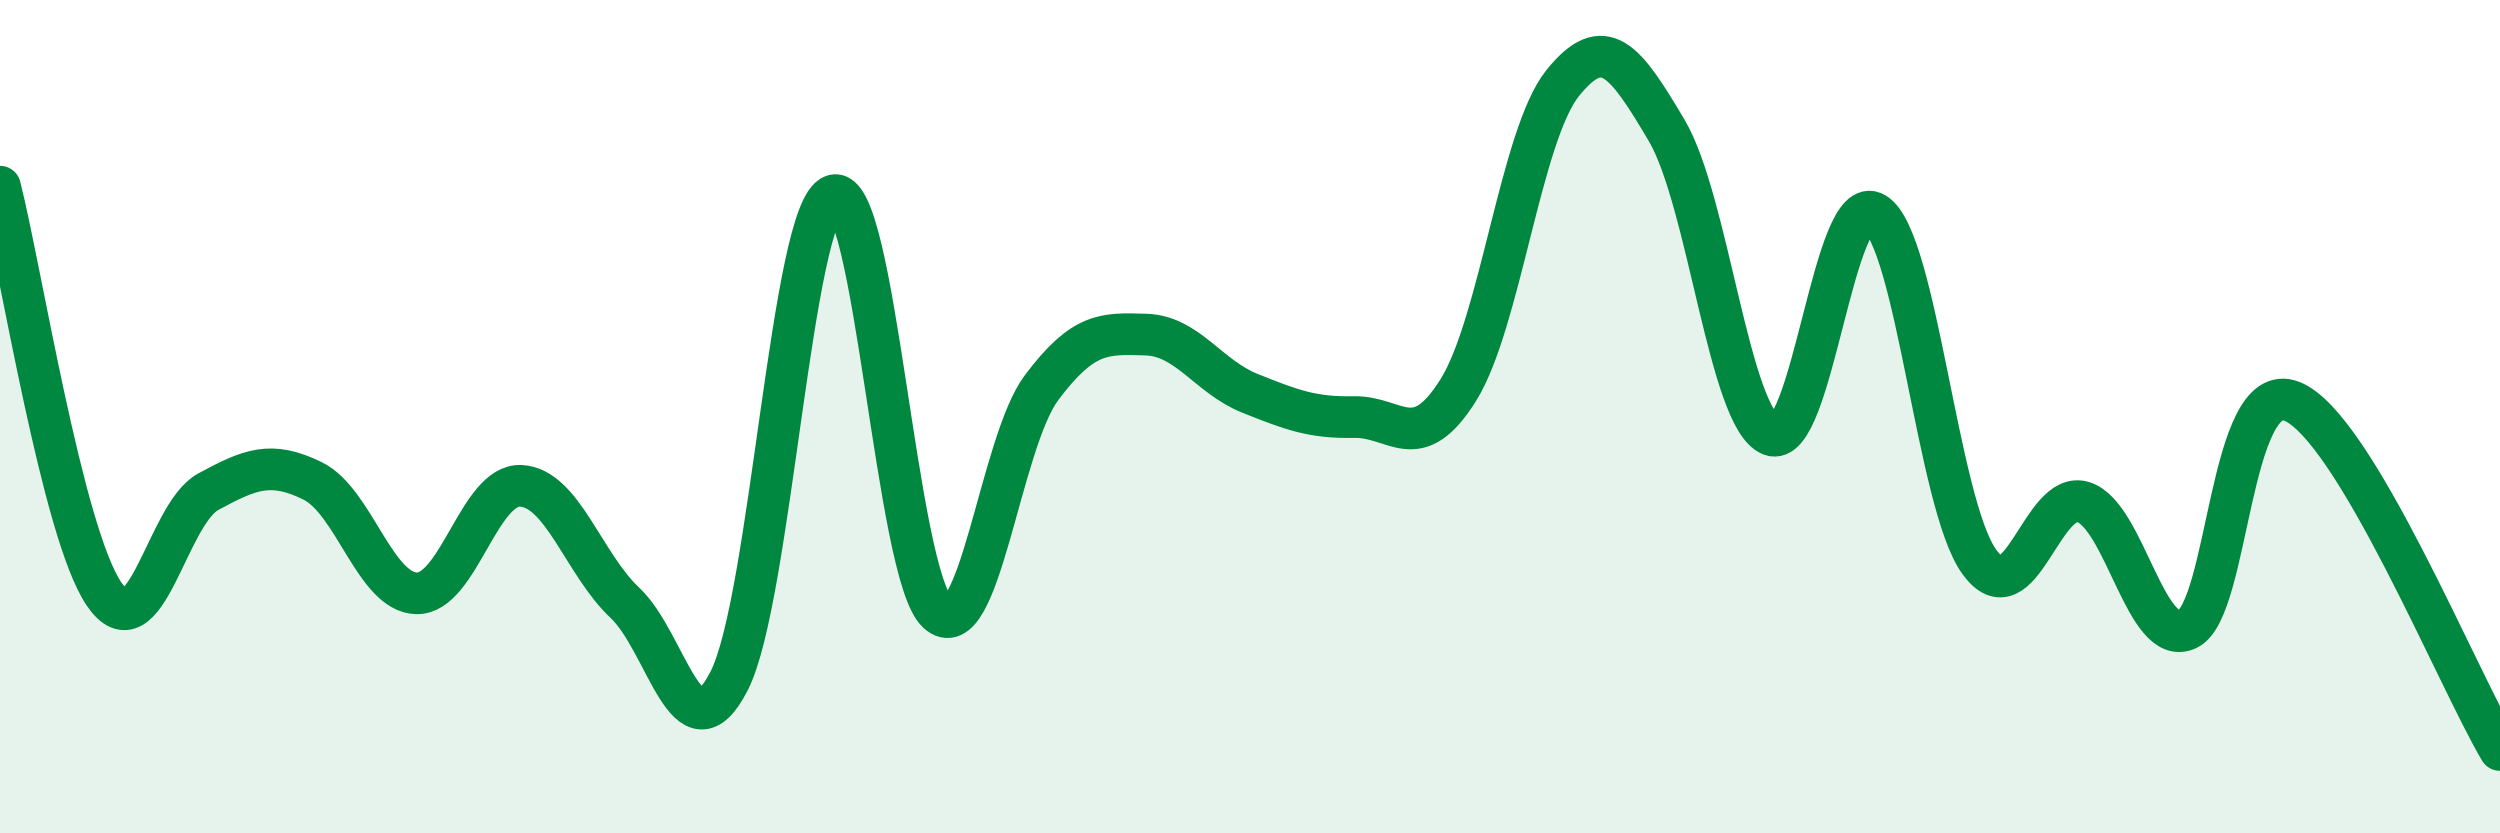
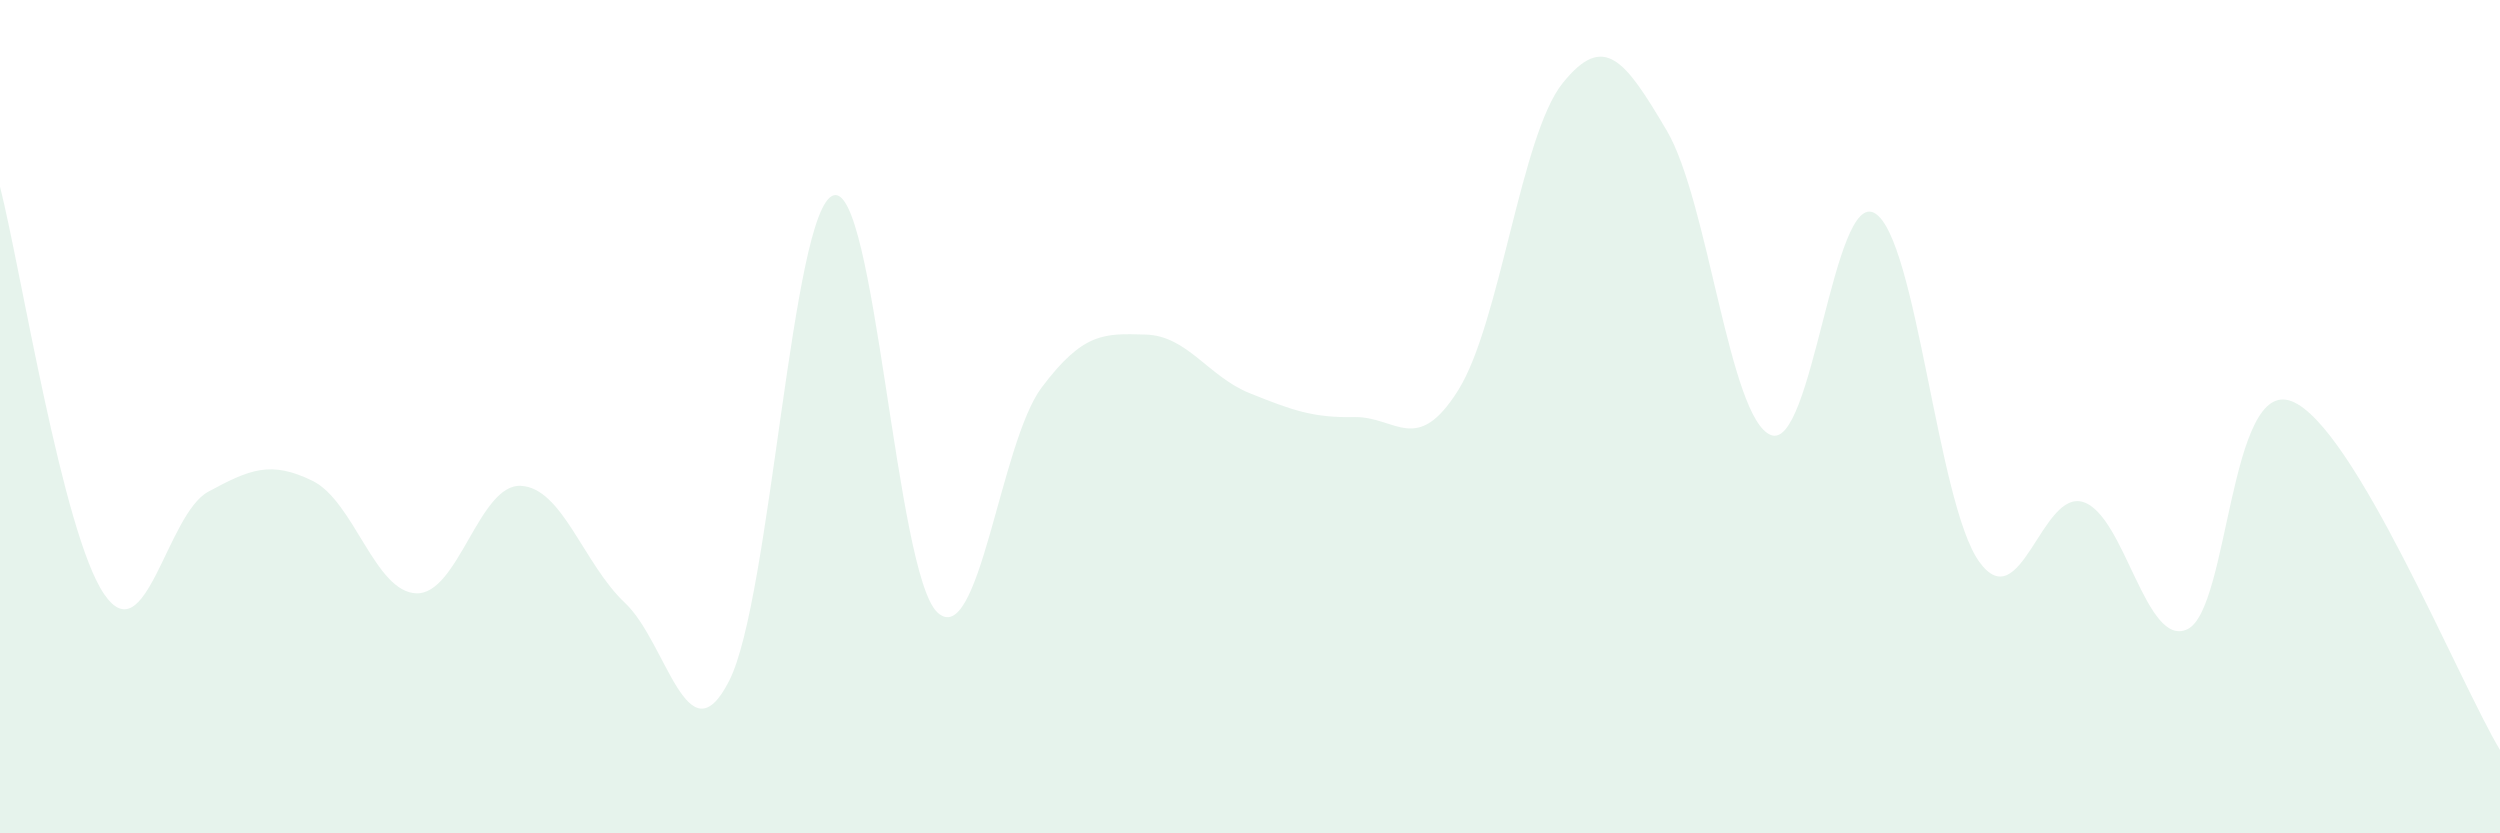
<svg xmlns="http://www.w3.org/2000/svg" width="60" height="20" viewBox="0 0 60 20">
  <path d="M 0,4.48 C 0.5,6.44 1.5,12.8 2.5,14.26 C 3.5,15.72 4,12.34 5,11.8 C 6,11.26 6.5,11.05 7.5,11.54 C 8.5,12.03 9,14.22 10,14.24 C 11,14.26 11.5,11.61 12.5,11.66 C 13.5,11.71 14,13.53 15,14.47 C 16,15.41 16.5,18.3 17.5,16.34 C 18.5,14.38 19,5.02 20,4.69 C 21,4.36 21.5,13.78 22.5,14.7 C 23.5,15.62 24,10.63 25,9.3 C 26,7.97 26.5,8 27.5,8.03 C 28.5,8.06 29,9.04 30,9.44 C 31,9.84 31.5,10.03 32.5,10.01 C 33.5,9.99 34,10.96 35,9.36 C 36,7.76 36.5,3.25 37.5,2 C 38.5,0.75 39,1.44 40,3.13 C 41,4.82 41.5,10.04 42.5,10.44 C 43.5,10.84 44,4.51 45,5.12 C 46,5.73 46.5,12.09 47.5,13.48 C 48.5,14.87 49,11.73 50,12.05 C 51,12.37 51.5,15.58 52.5,15.1 C 53.5,14.62 53.5,9.05 55,9.63 C 56.5,10.21 59,16.33 60,18L60 20L0 20Z" fill="#008740" opacity="0.1" stroke-linecap="round" stroke-linejoin="round" />
-   <path d="M 0,4.48 C 0.5,6.44 1.5,12.8 2.5,14.26 C 3.5,15.72 4,12.34 5,11.8 C 6,11.26 6.5,11.05 7.5,11.54 C 8.5,12.03 9,14.22 10,14.24 C 11,14.26 11.5,11.61 12.5,11.66 C 13.5,11.71 14,13.53 15,14.47 C 16,15.41 16.5,18.3 17.5,16.34 C 18.5,14.38 19,5.02 20,4.69 C 21,4.36 21.5,13.78 22.5,14.7 C 23.5,15.62 24,10.63 25,9.3 C 26,7.97 26.5,8 27.5,8.03 C 28.5,8.06 29,9.04 30,9.44 C 31,9.84 31.5,10.03 32.5,10.01 C 33.5,9.99 34,10.96 35,9.36 C 36,7.76 36.5,3.25 37.5,2 C 38.5,0.75 39,1.44 40,3.13 C 41,4.82 41.5,10.04 42.5,10.44 C 43.5,10.84 44,4.51 45,5.12 C 46,5.73 46.5,12.09 47.5,13.48 C 48.5,14.87 49,11.73 50,12.05 C 51,12.37 51.5,15.58 52.5,15.1 C 53.5,14.62 53.5,9.05 55,9.63 C 56.5,10.21 59,16.33 60,18" stroke="#008740" stroke-width="1" fill="none" stroke-linecap="round" stroke-linejoin="round" />
</svg>